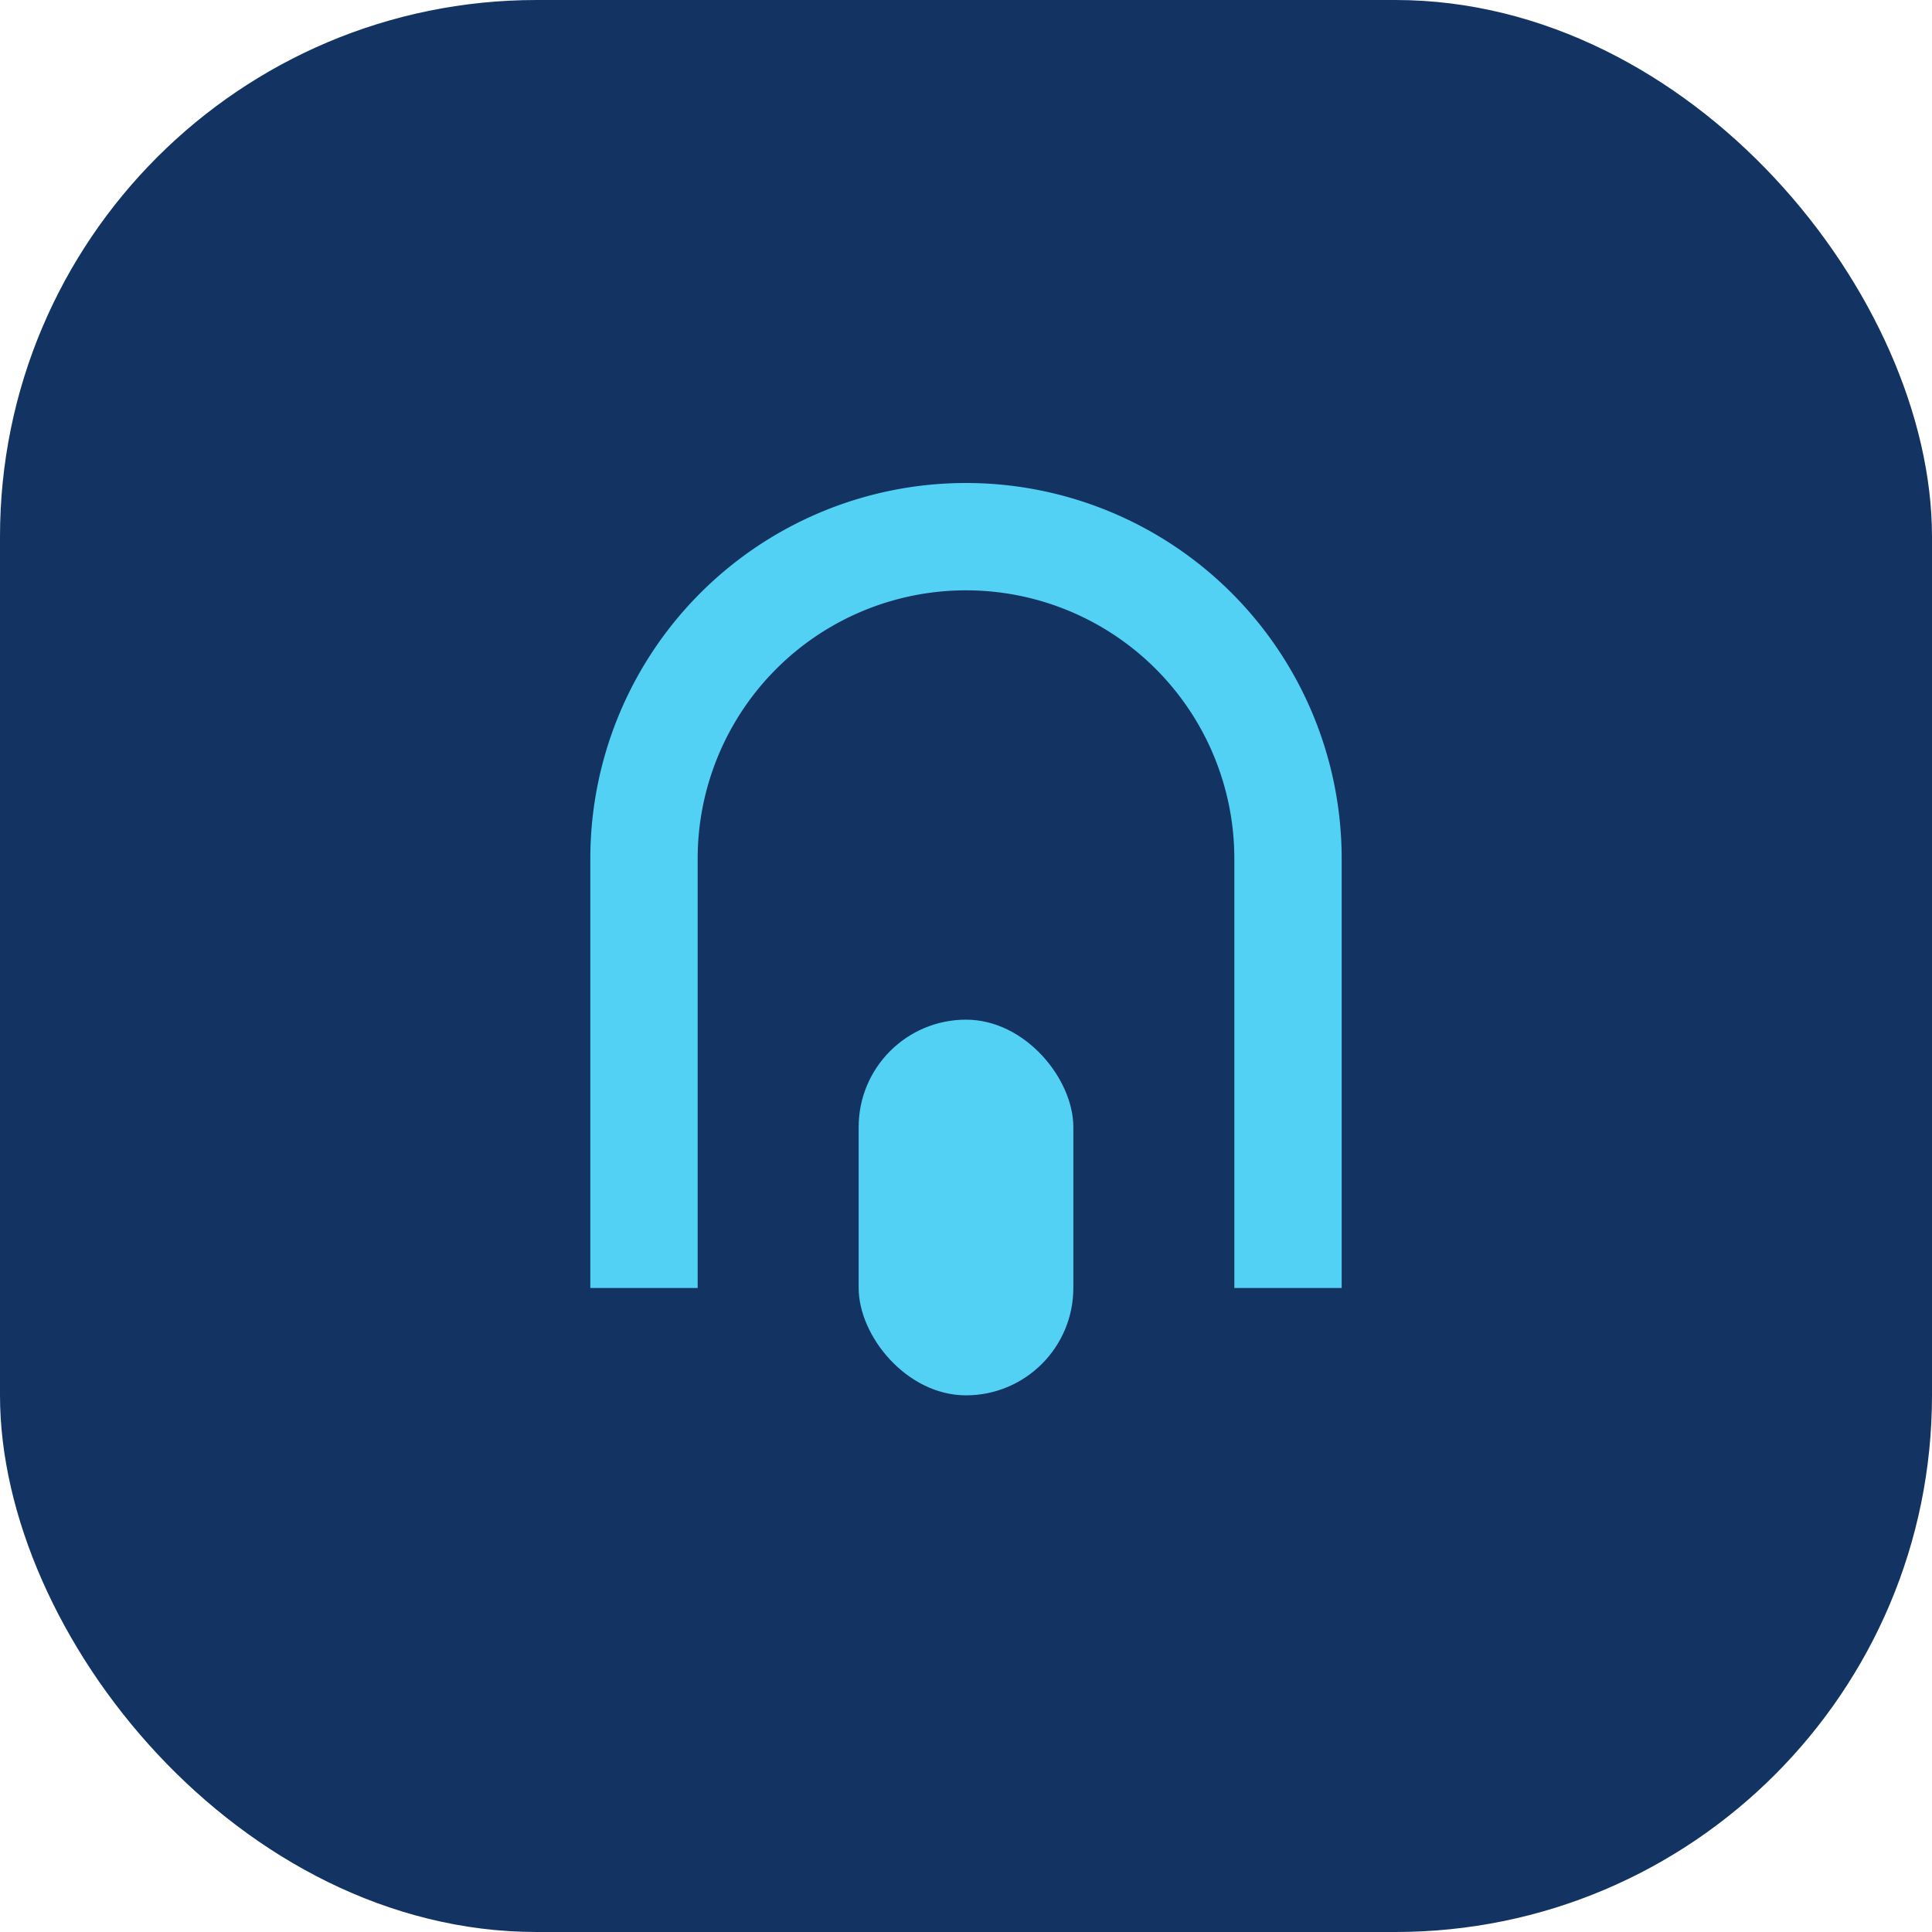
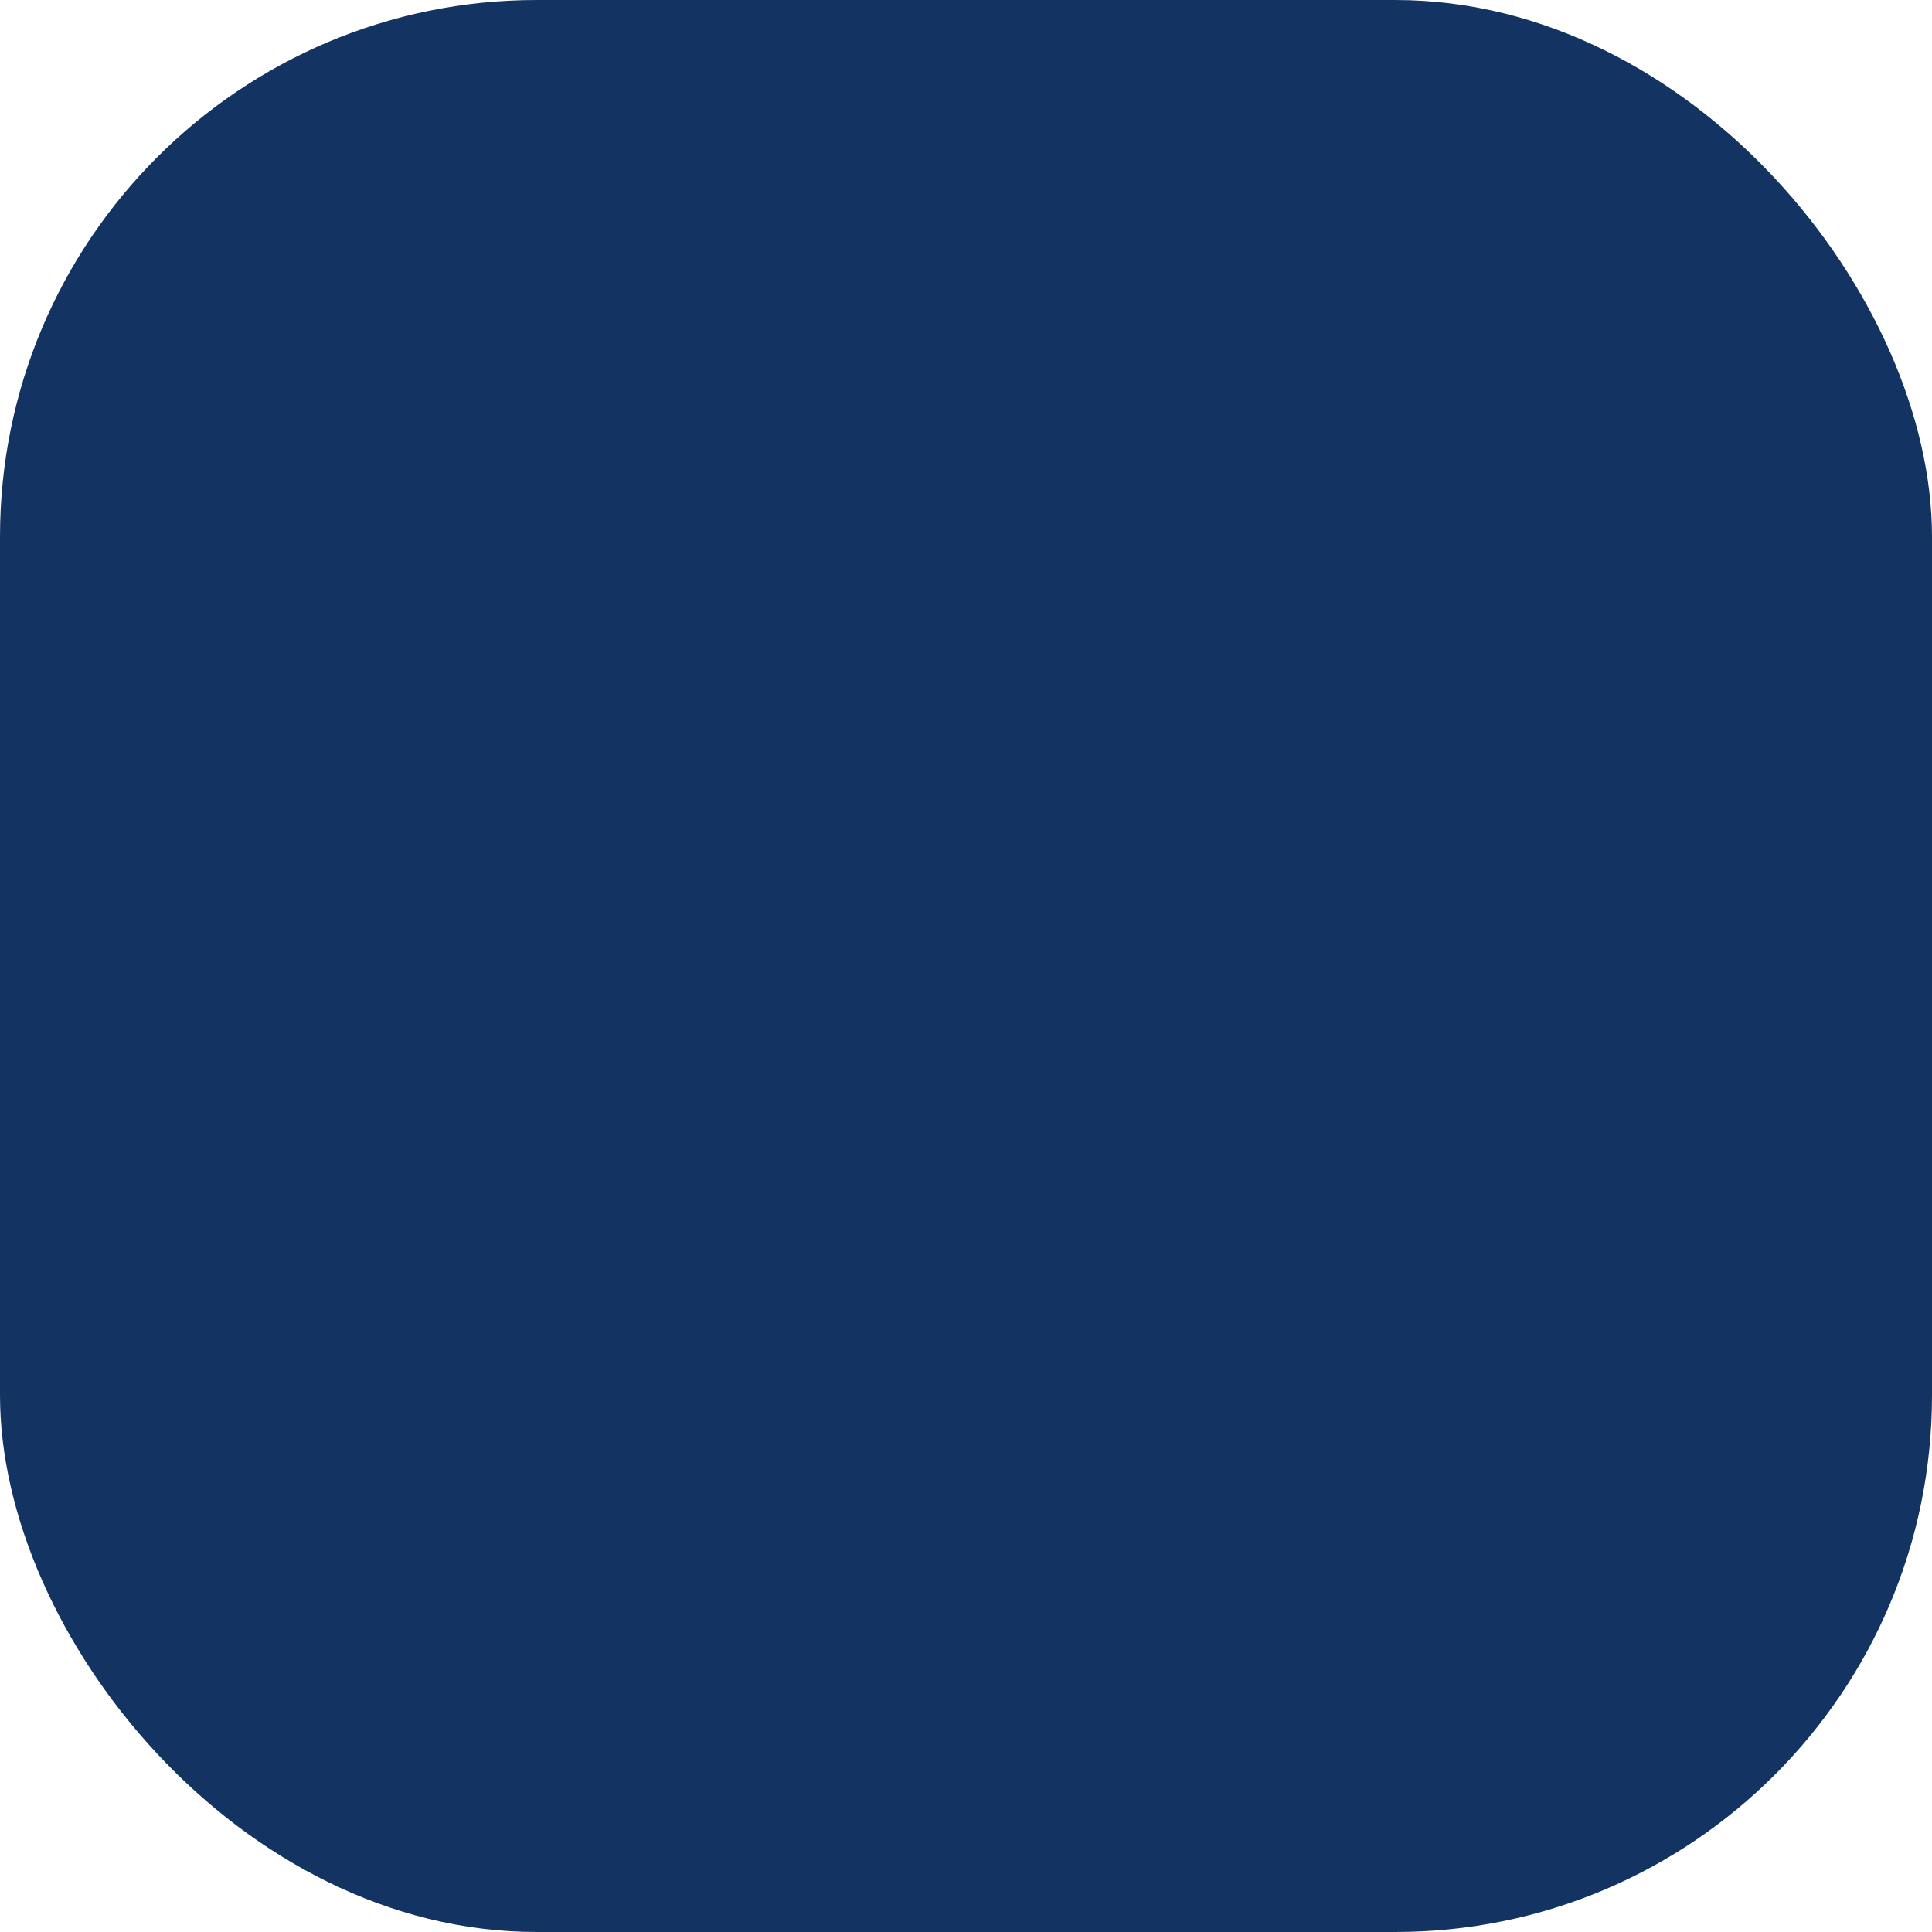
<svg xmlns="http://www.w3.org/2000/svg" width="36" height="36" viewBox="0 0 36 36">
  <rect width="36" height="36" rx="10" fill="#133463" />
-   <path d="M12 24v-8a6 6 0 1112 0v8" fill="none" stroke="#53D1F5" stroke-width="2" />
-   <rect x="16" y="19" width="4" height="7" rx="2" fill="#53D1F5" />
</svg>